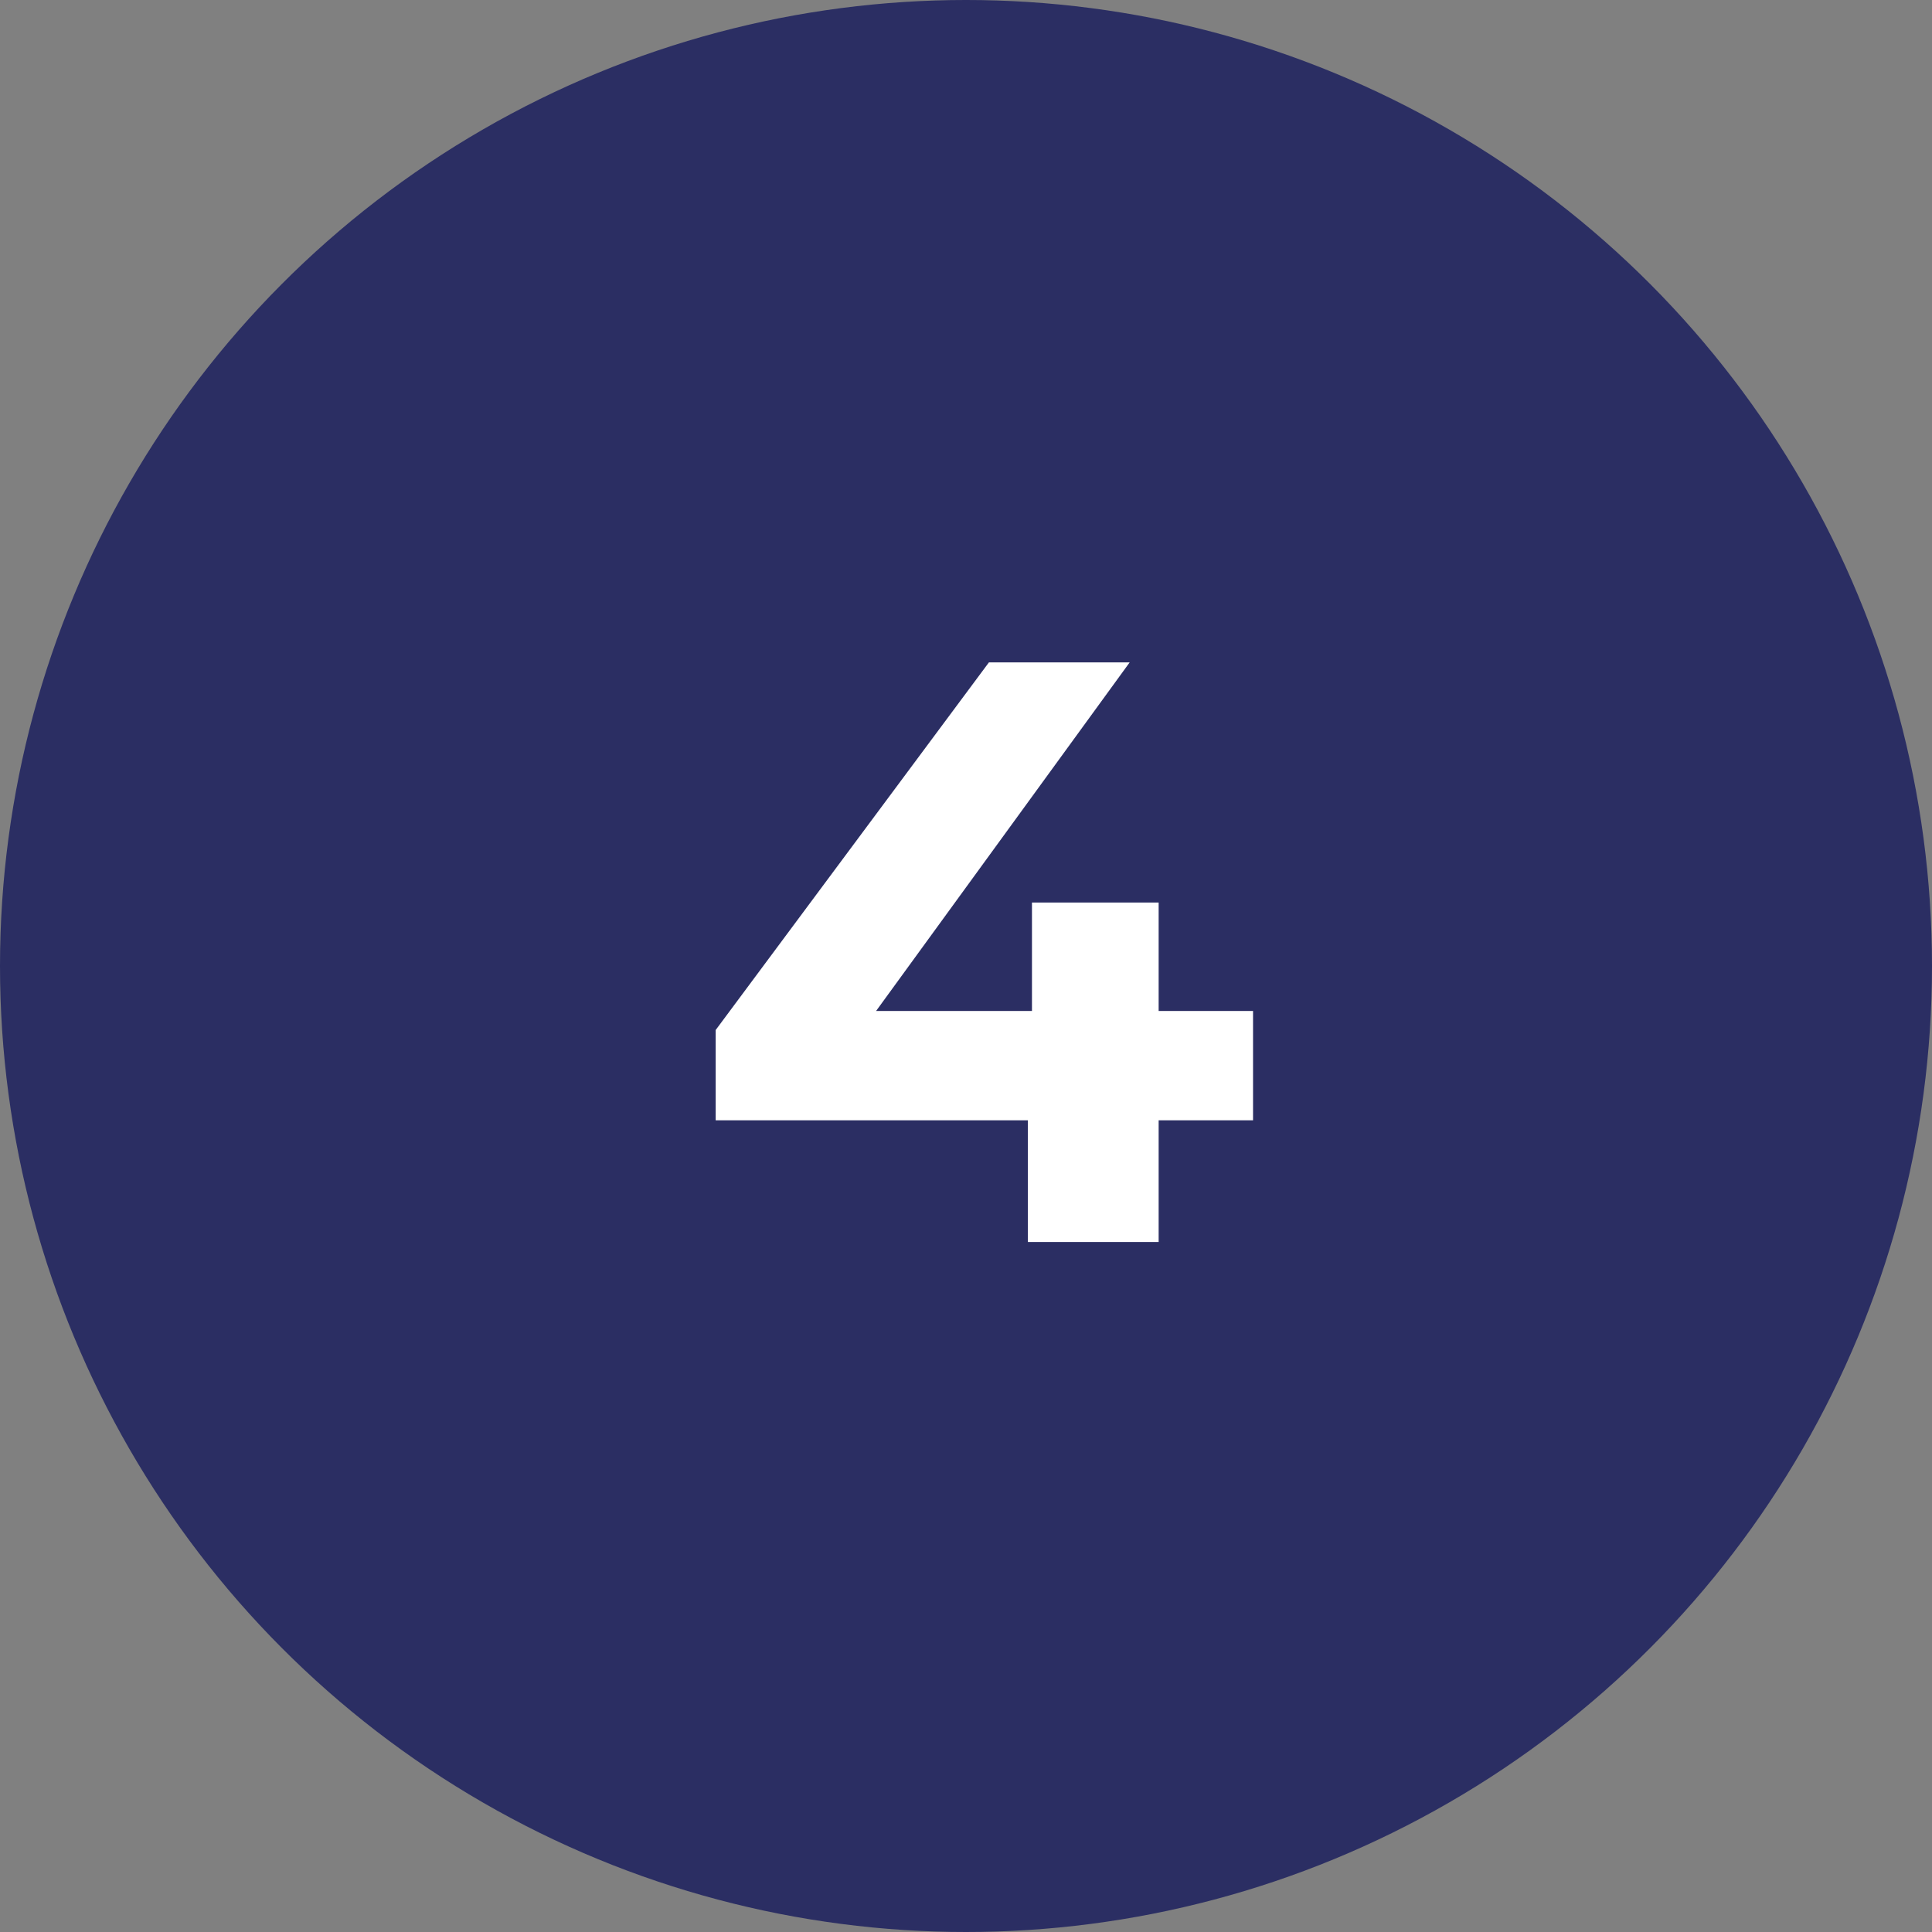
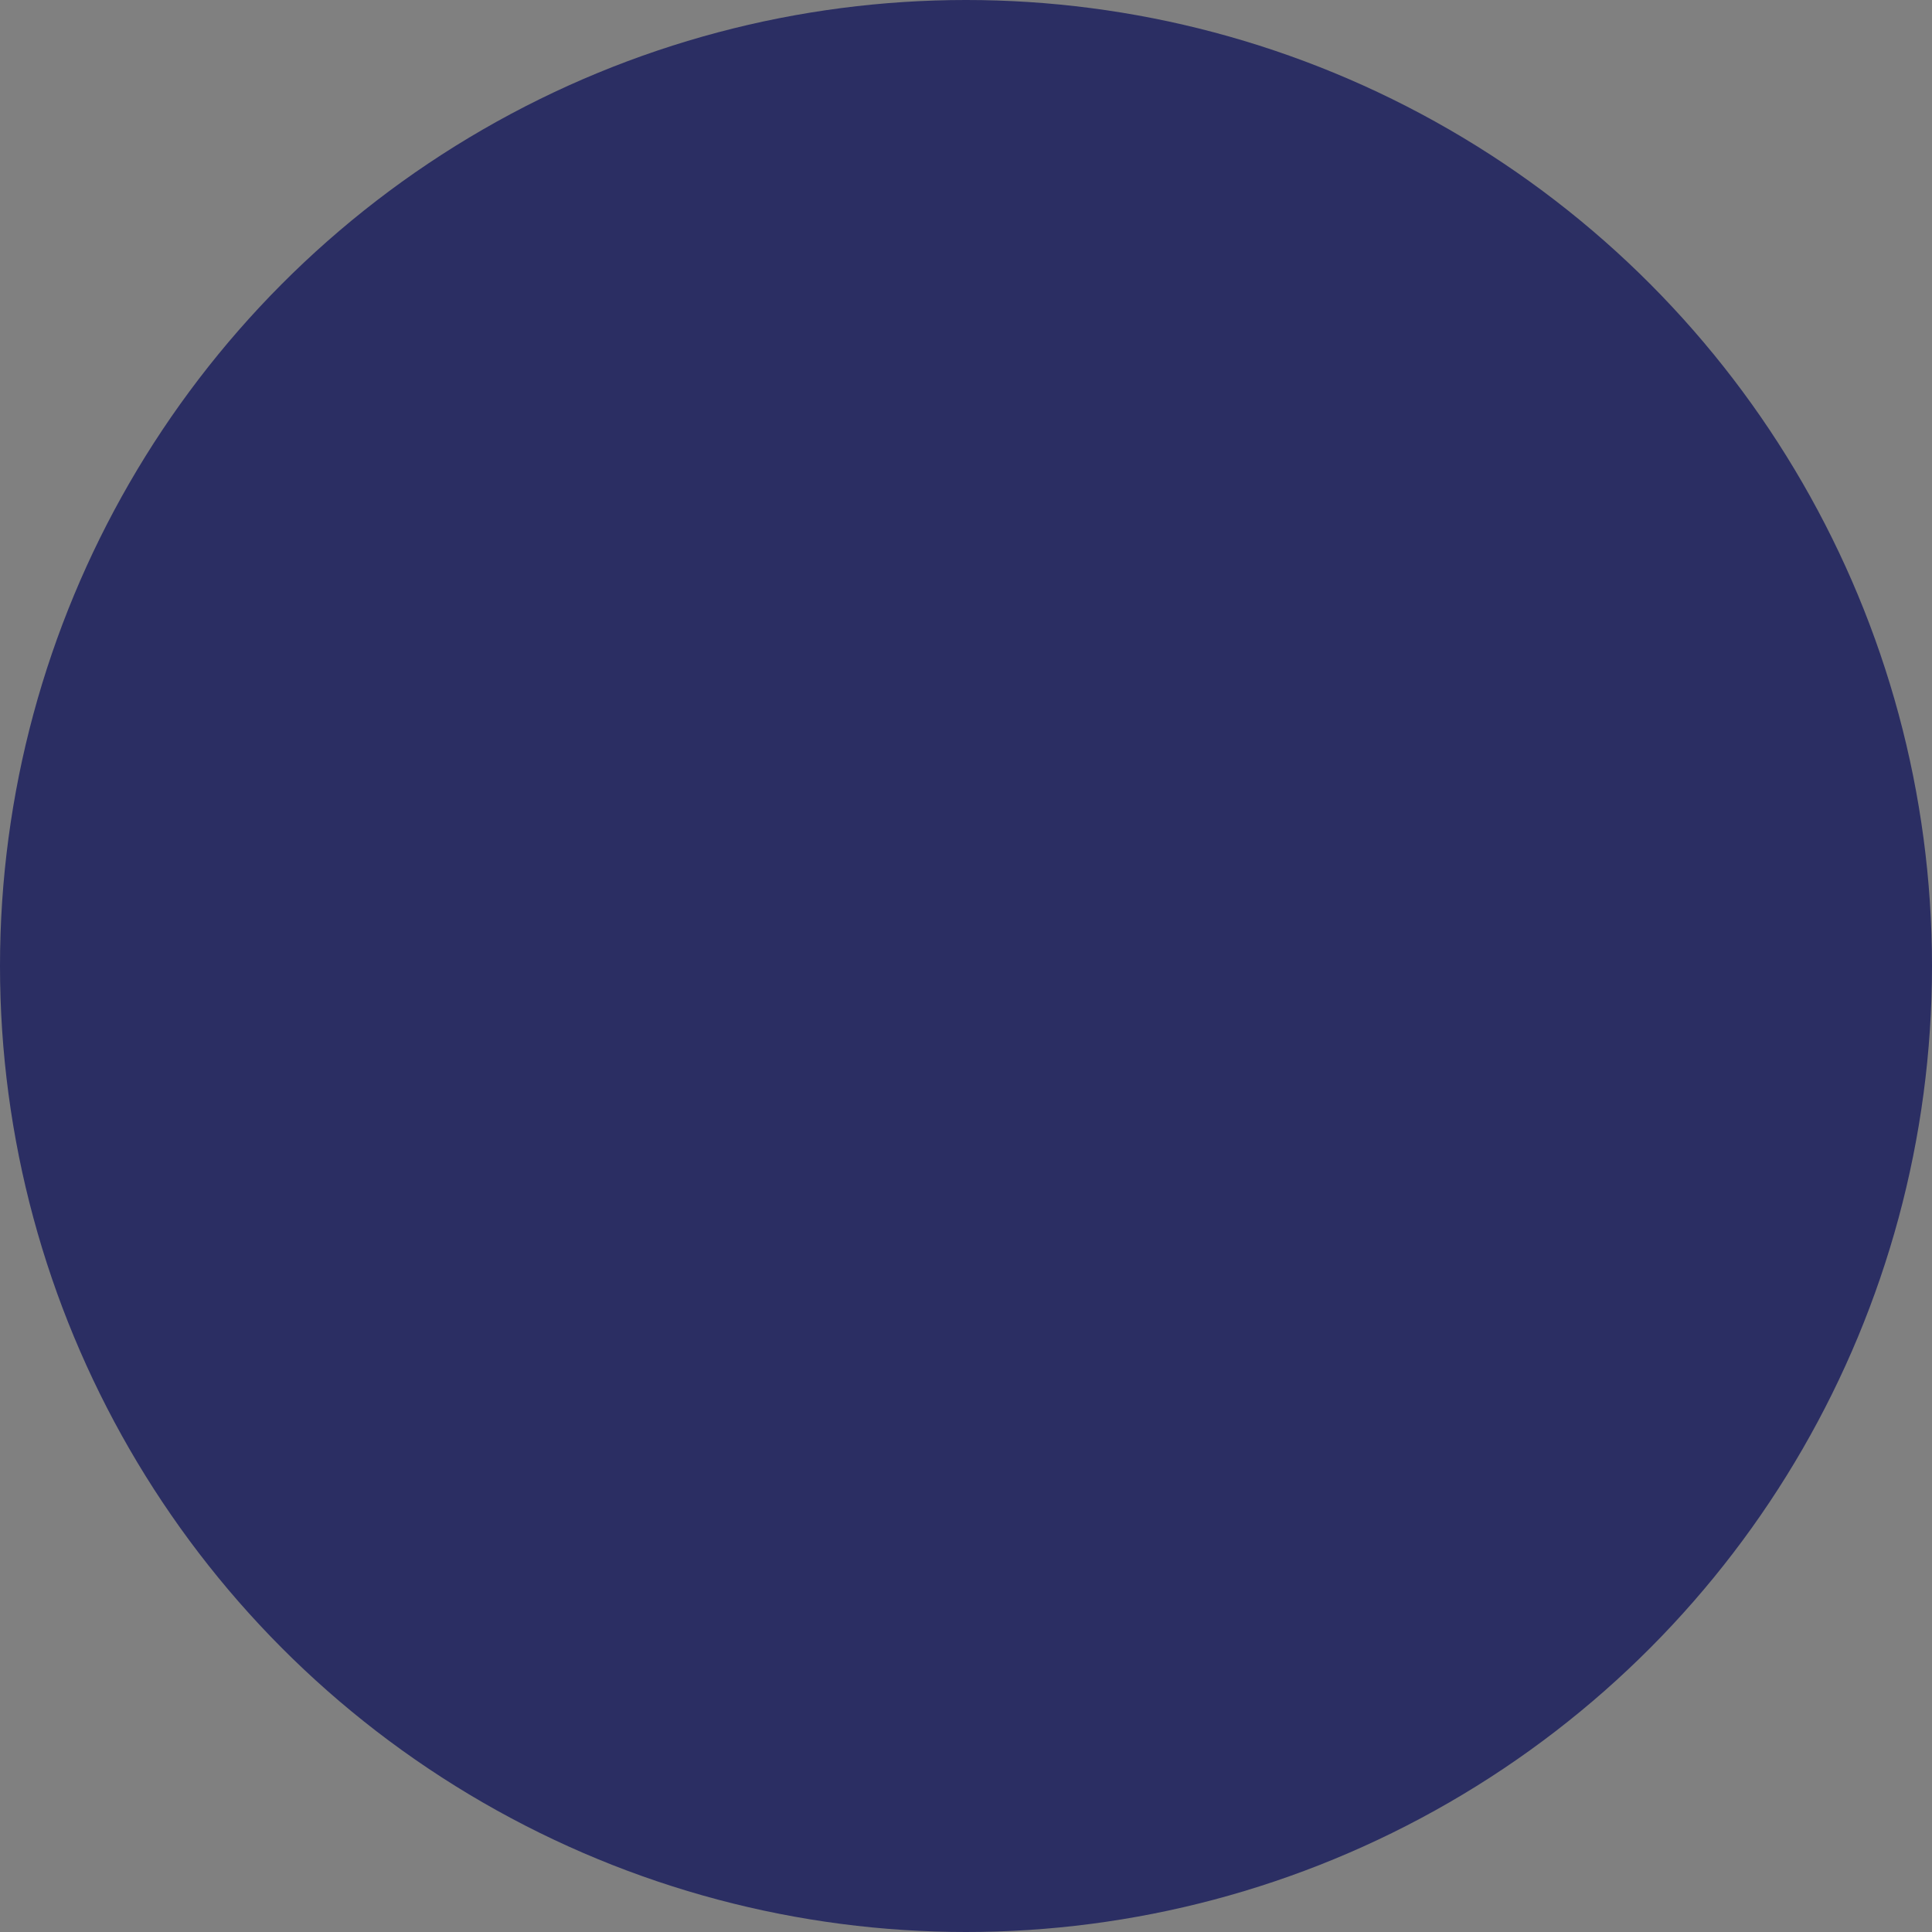
<svg xmlns="http://www.w3.org/2000/svg" width="42" height="42" viewBox="0 0 42 42" fill="none">
  <rect x="0" y="0" width="42" height="42" fill="#808080" stroke="none" />
  <circle cx="21" cy="21" r="21" fill="#2B2E63" />
-   <path d="M15.558 24.354V22.392L21.498 14.4H24.558L18.744 22.392L17.322 21.978H27.24V24.354H15.558ZM22.344 27V24.354L22.434 21.978V19.62H25.188V27H22.344Z" fill="white" />
</svg>